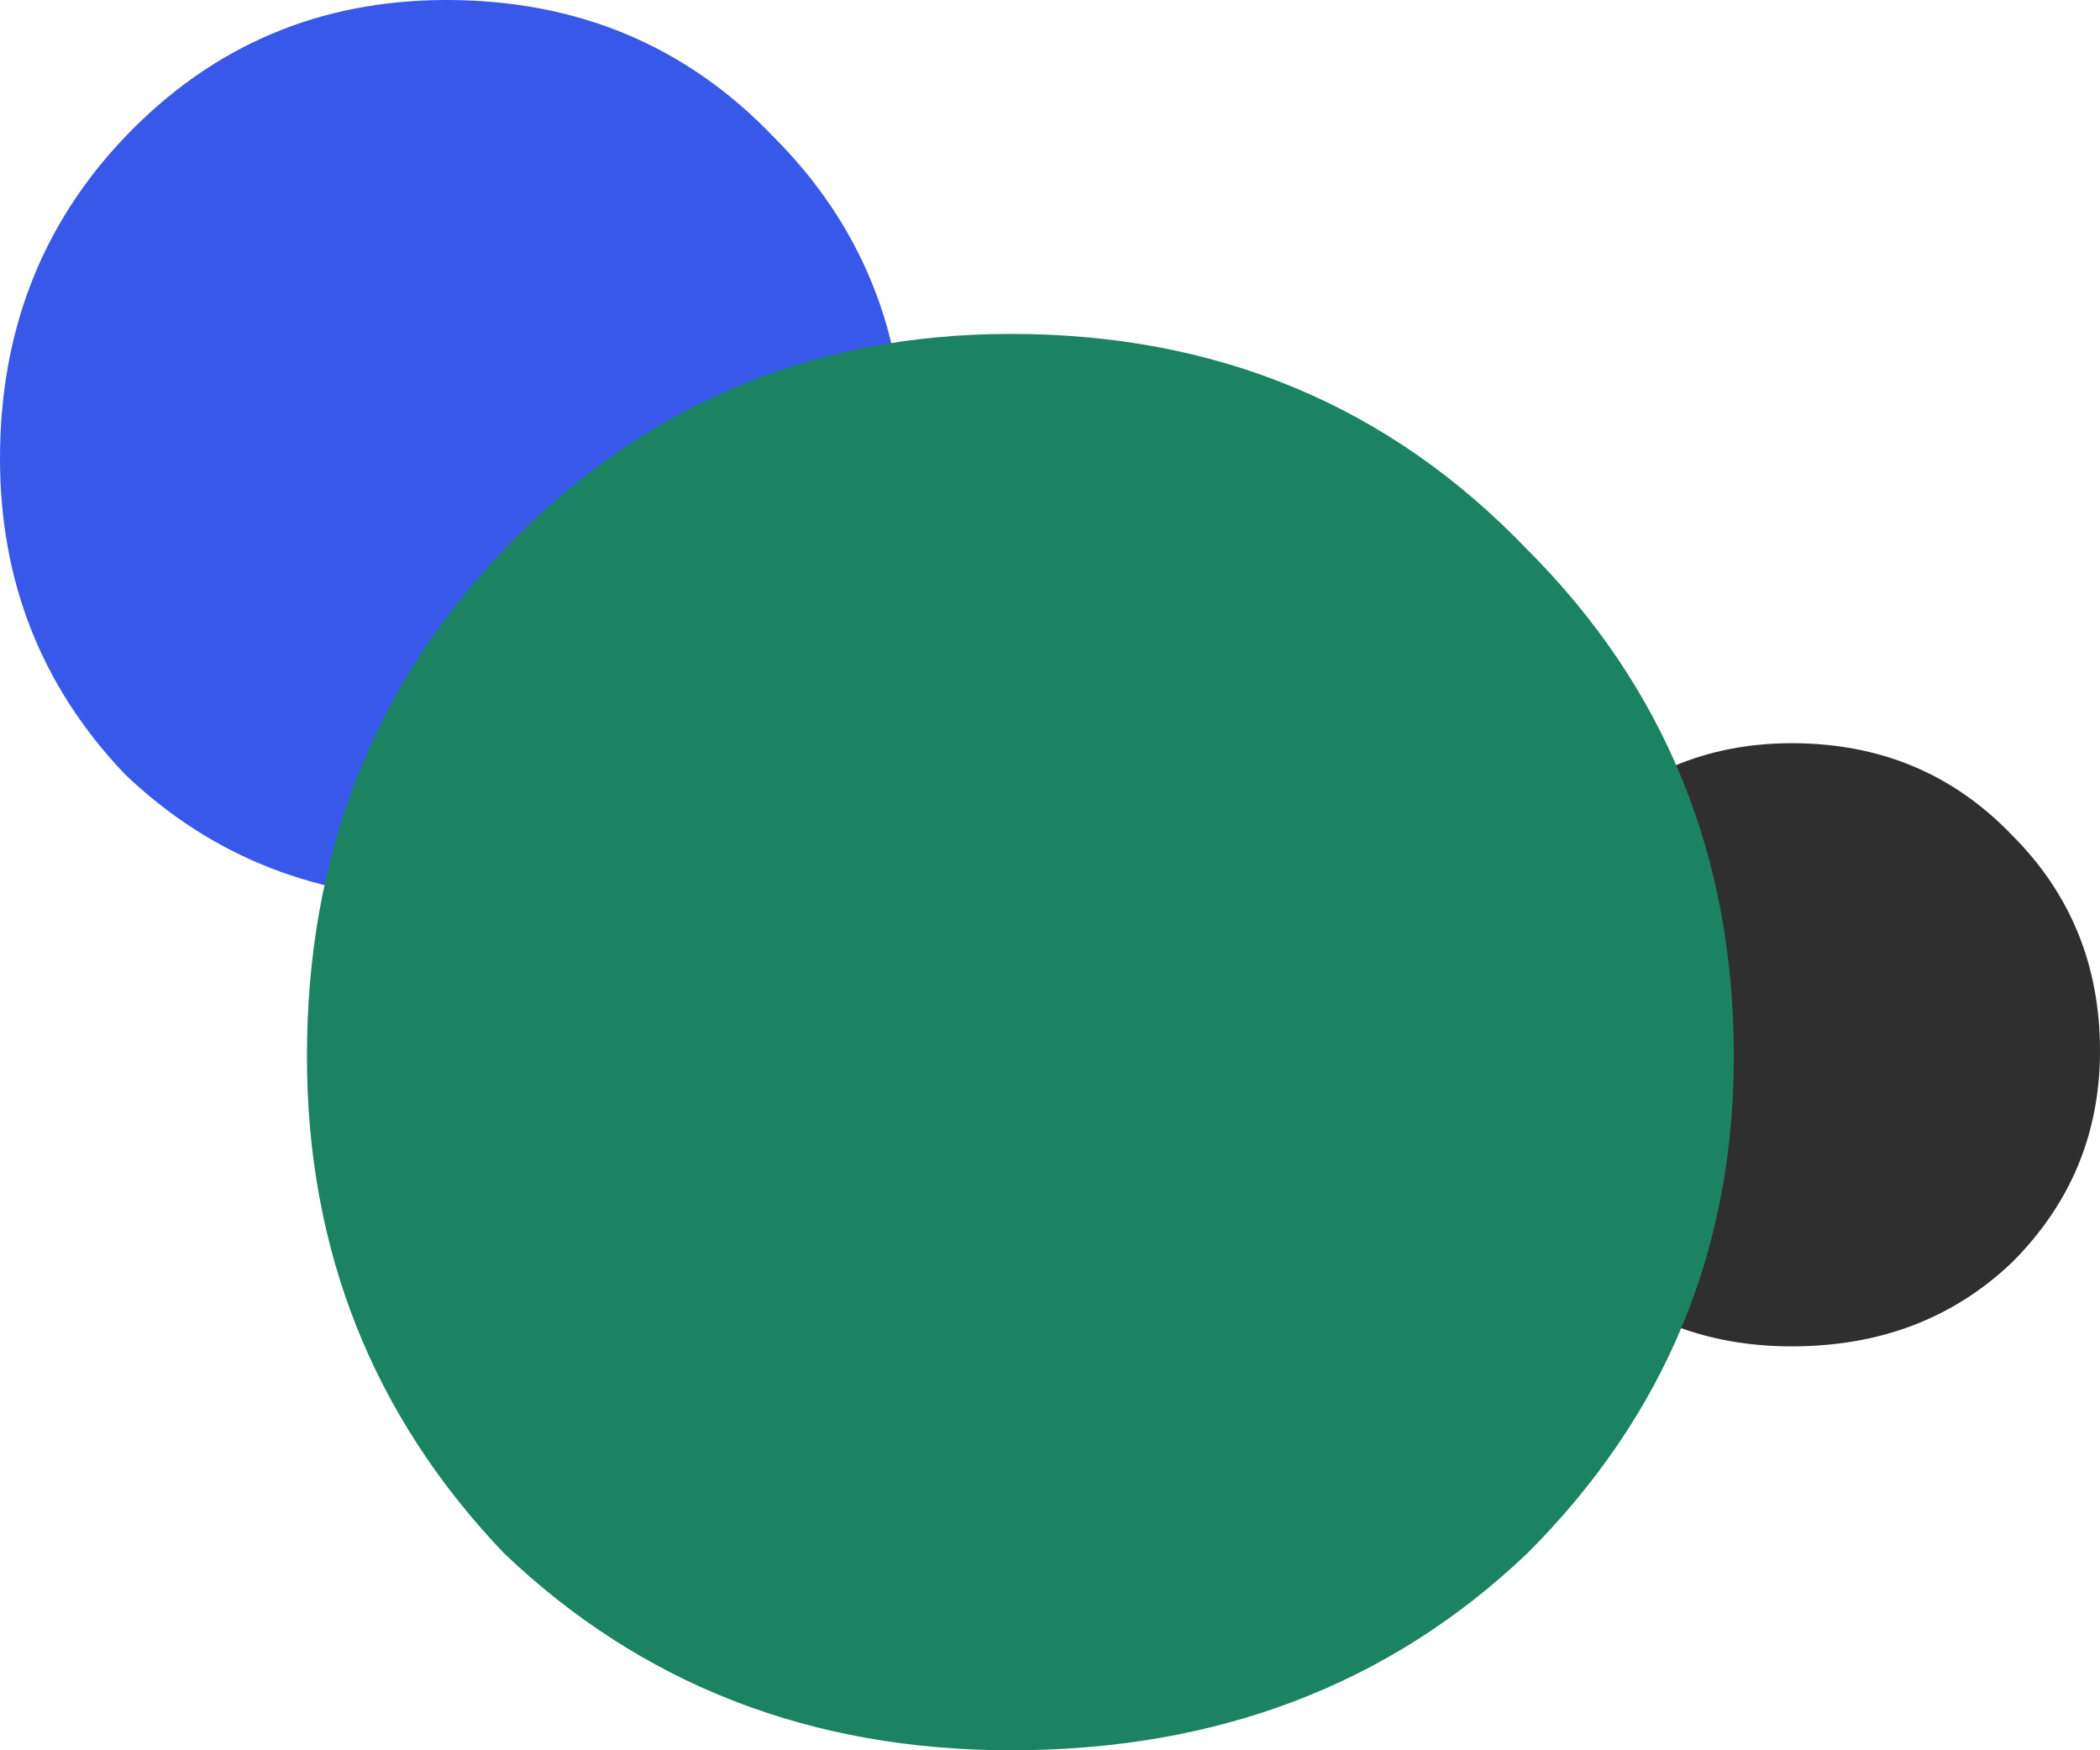
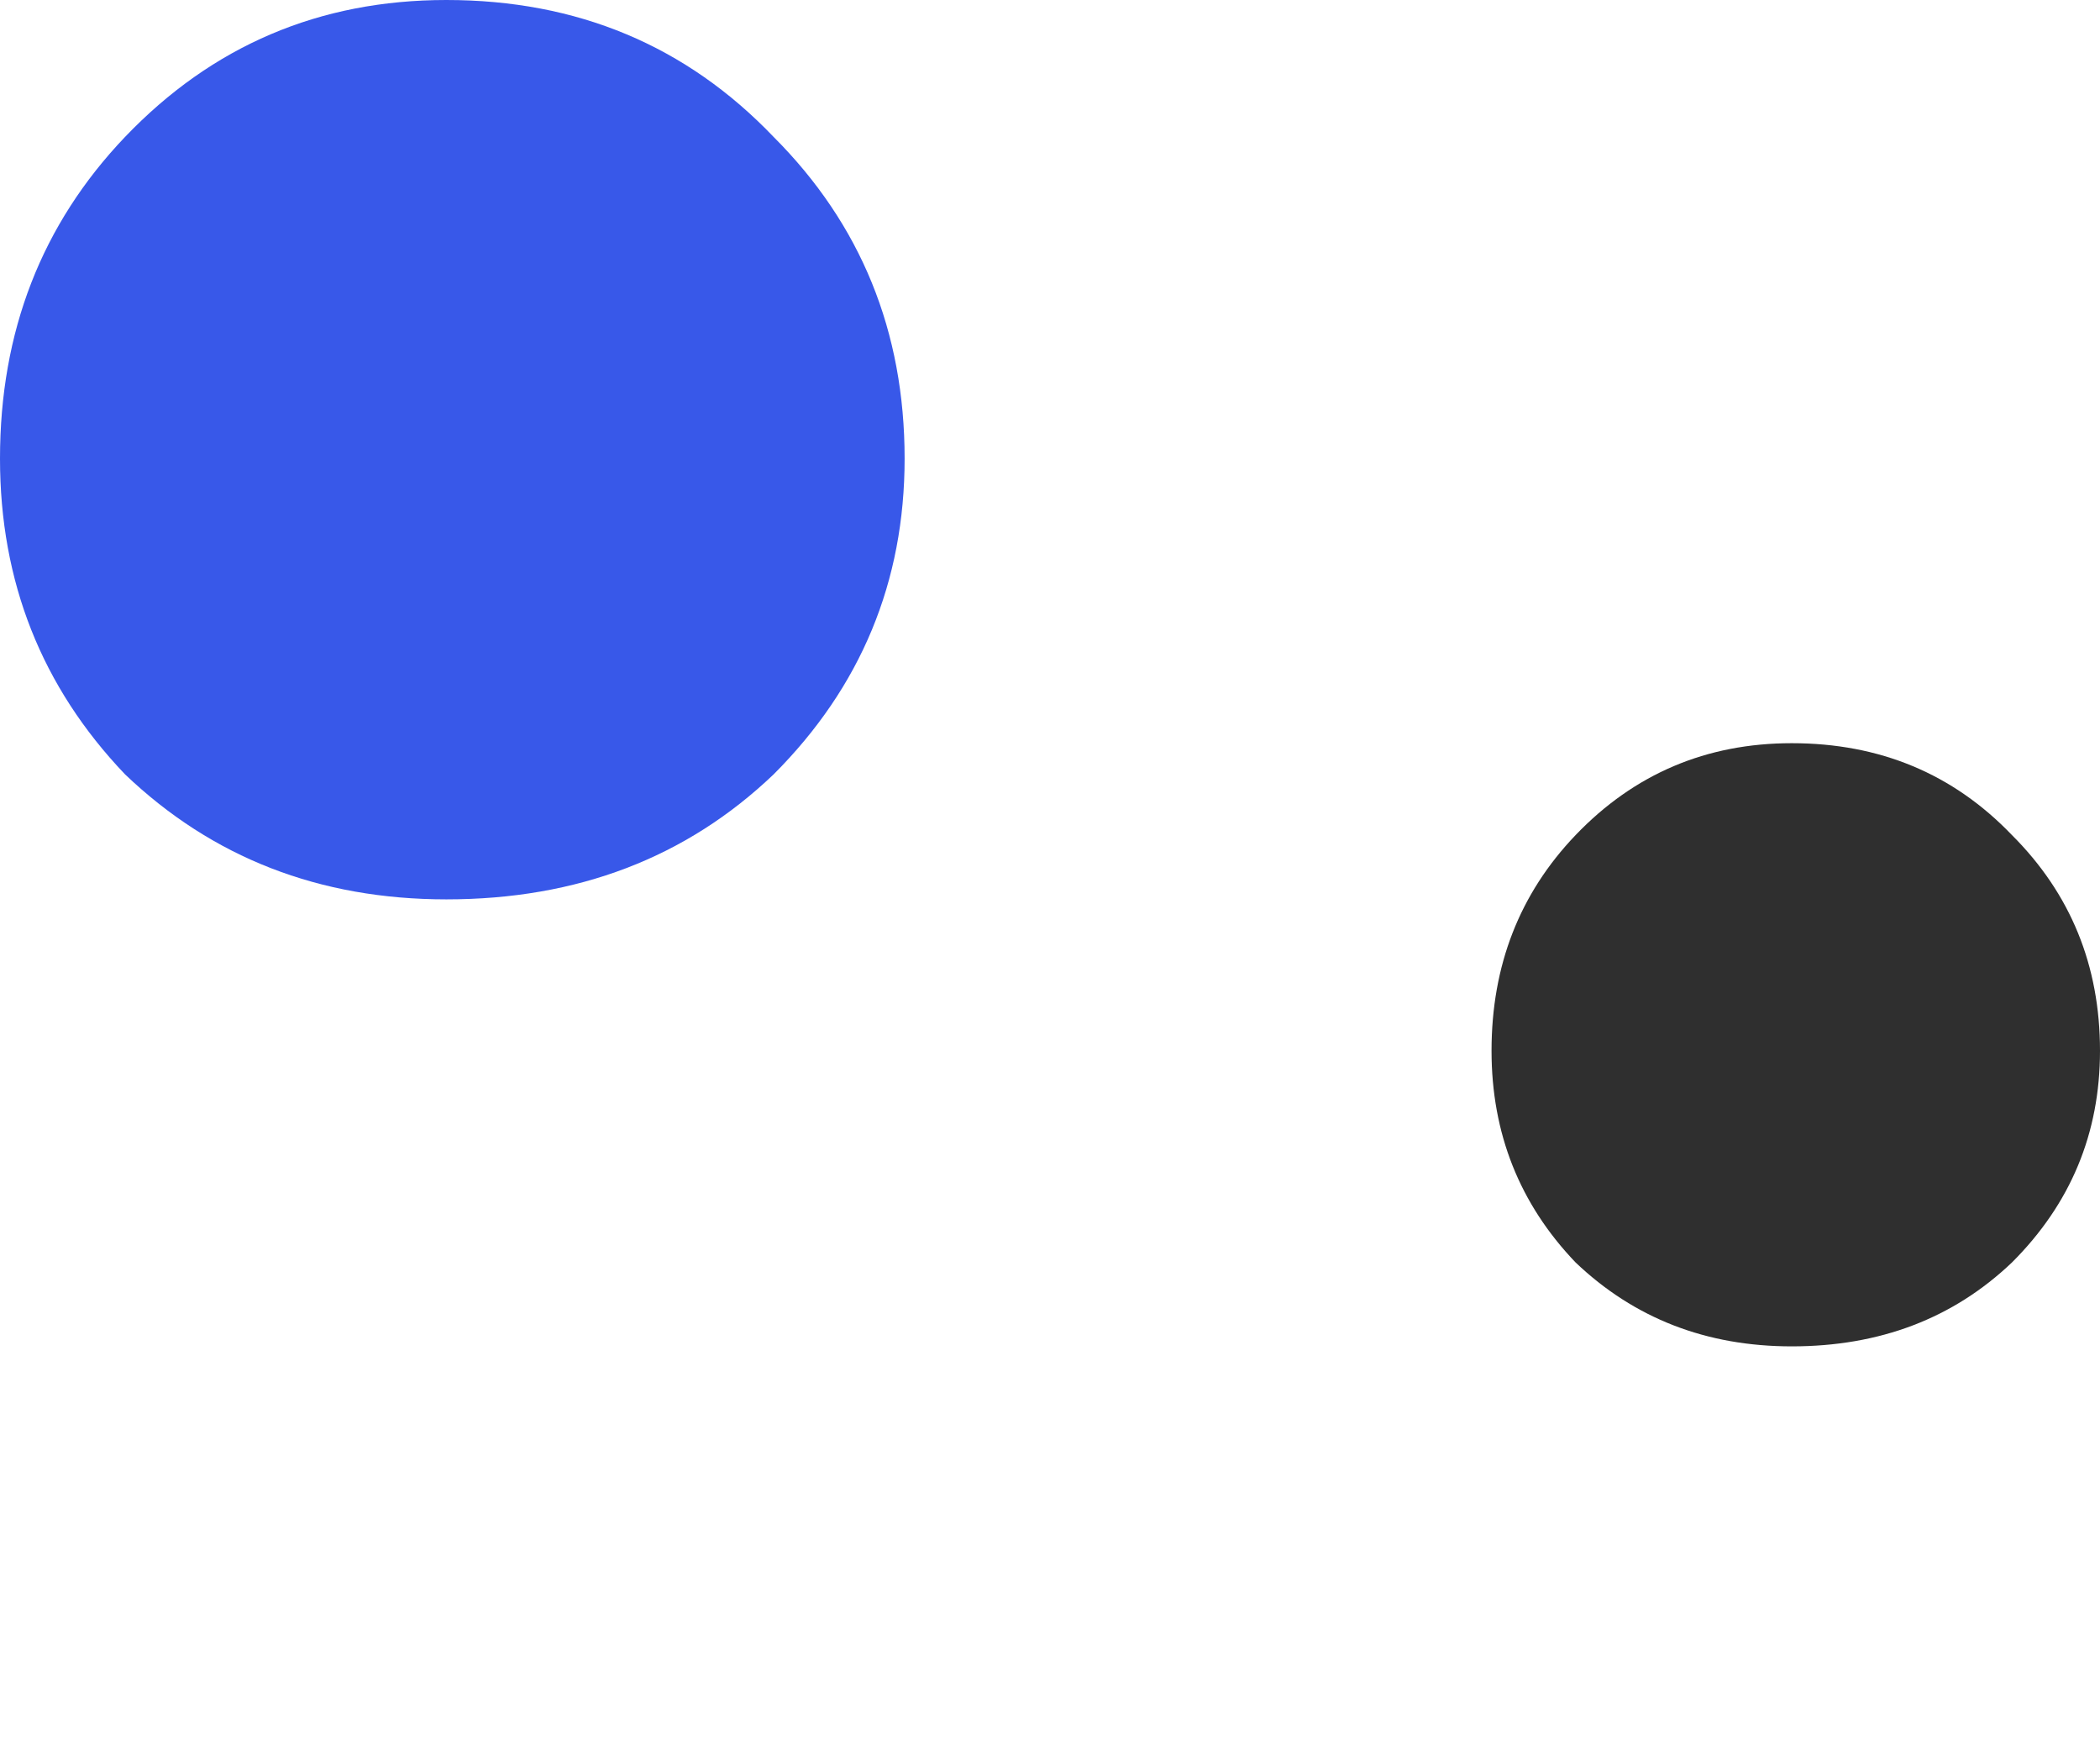
<svg xmlns="http://www.w3.org/2000/svg" width="390" height="325" viewBox="0 0 390 325" fill="none">
  <path d="M277 195.113c0-15.824 5.204-29.175 15.612-40.053 10.903-11.374 24.285-17.06 40.145-17.06 16.355 0 29.984 5.686 40.888 17.06C384.548 165.938 390 179.289 390 195.113c0 15.329-5.452 28.432-16.355 39.311C362.741 244.808 349.112 250 332.757 250c-15.86 0-29.242-5.192-40.145-15.576C282.204 223.545 277 210.442 277 195.113Z" fill="#2F2F2F" style="mix-blend-mode:multiply" />
  <path d="M0 85.159c0-23.594 7.737-43.501 23.21-59.722C39.422 8.479 59.317 0 82.896 0c24.316 0 44.579 8.479 60.789 25.437C159.895 41.657 168 61.565 168 85.159c0 22.856-8.105 42.395-24.316 58.616C127.474 159.258 107.211 167 82.894 167c-23.578 0-43.473-7.742-59.683-23.225C7.737 127.554 0 108.015 0 85.159Z" fill="#3858E9" style="mix-blend-mode:multiply" />
-   <path d="M57 196.113c0-37.157 12.204-68.508 36.612-94.054C119.182 75.353 150.564 62 187.757 62c38.355 0 70.318 13.353 95.888 40.059C309.215 127.605 322 158.956 322 196.113c0 35.995-12.785 66.766-38.355 92.311C258.075 312.808 226.112 325 187.757 325c-37.193 0-68.575-12.192-94.145-36.576C69.204 262.879 57 232.108 57 196.113Z" fill="#1B8362" style="mix-blend-mode:multiply" />
</svg>